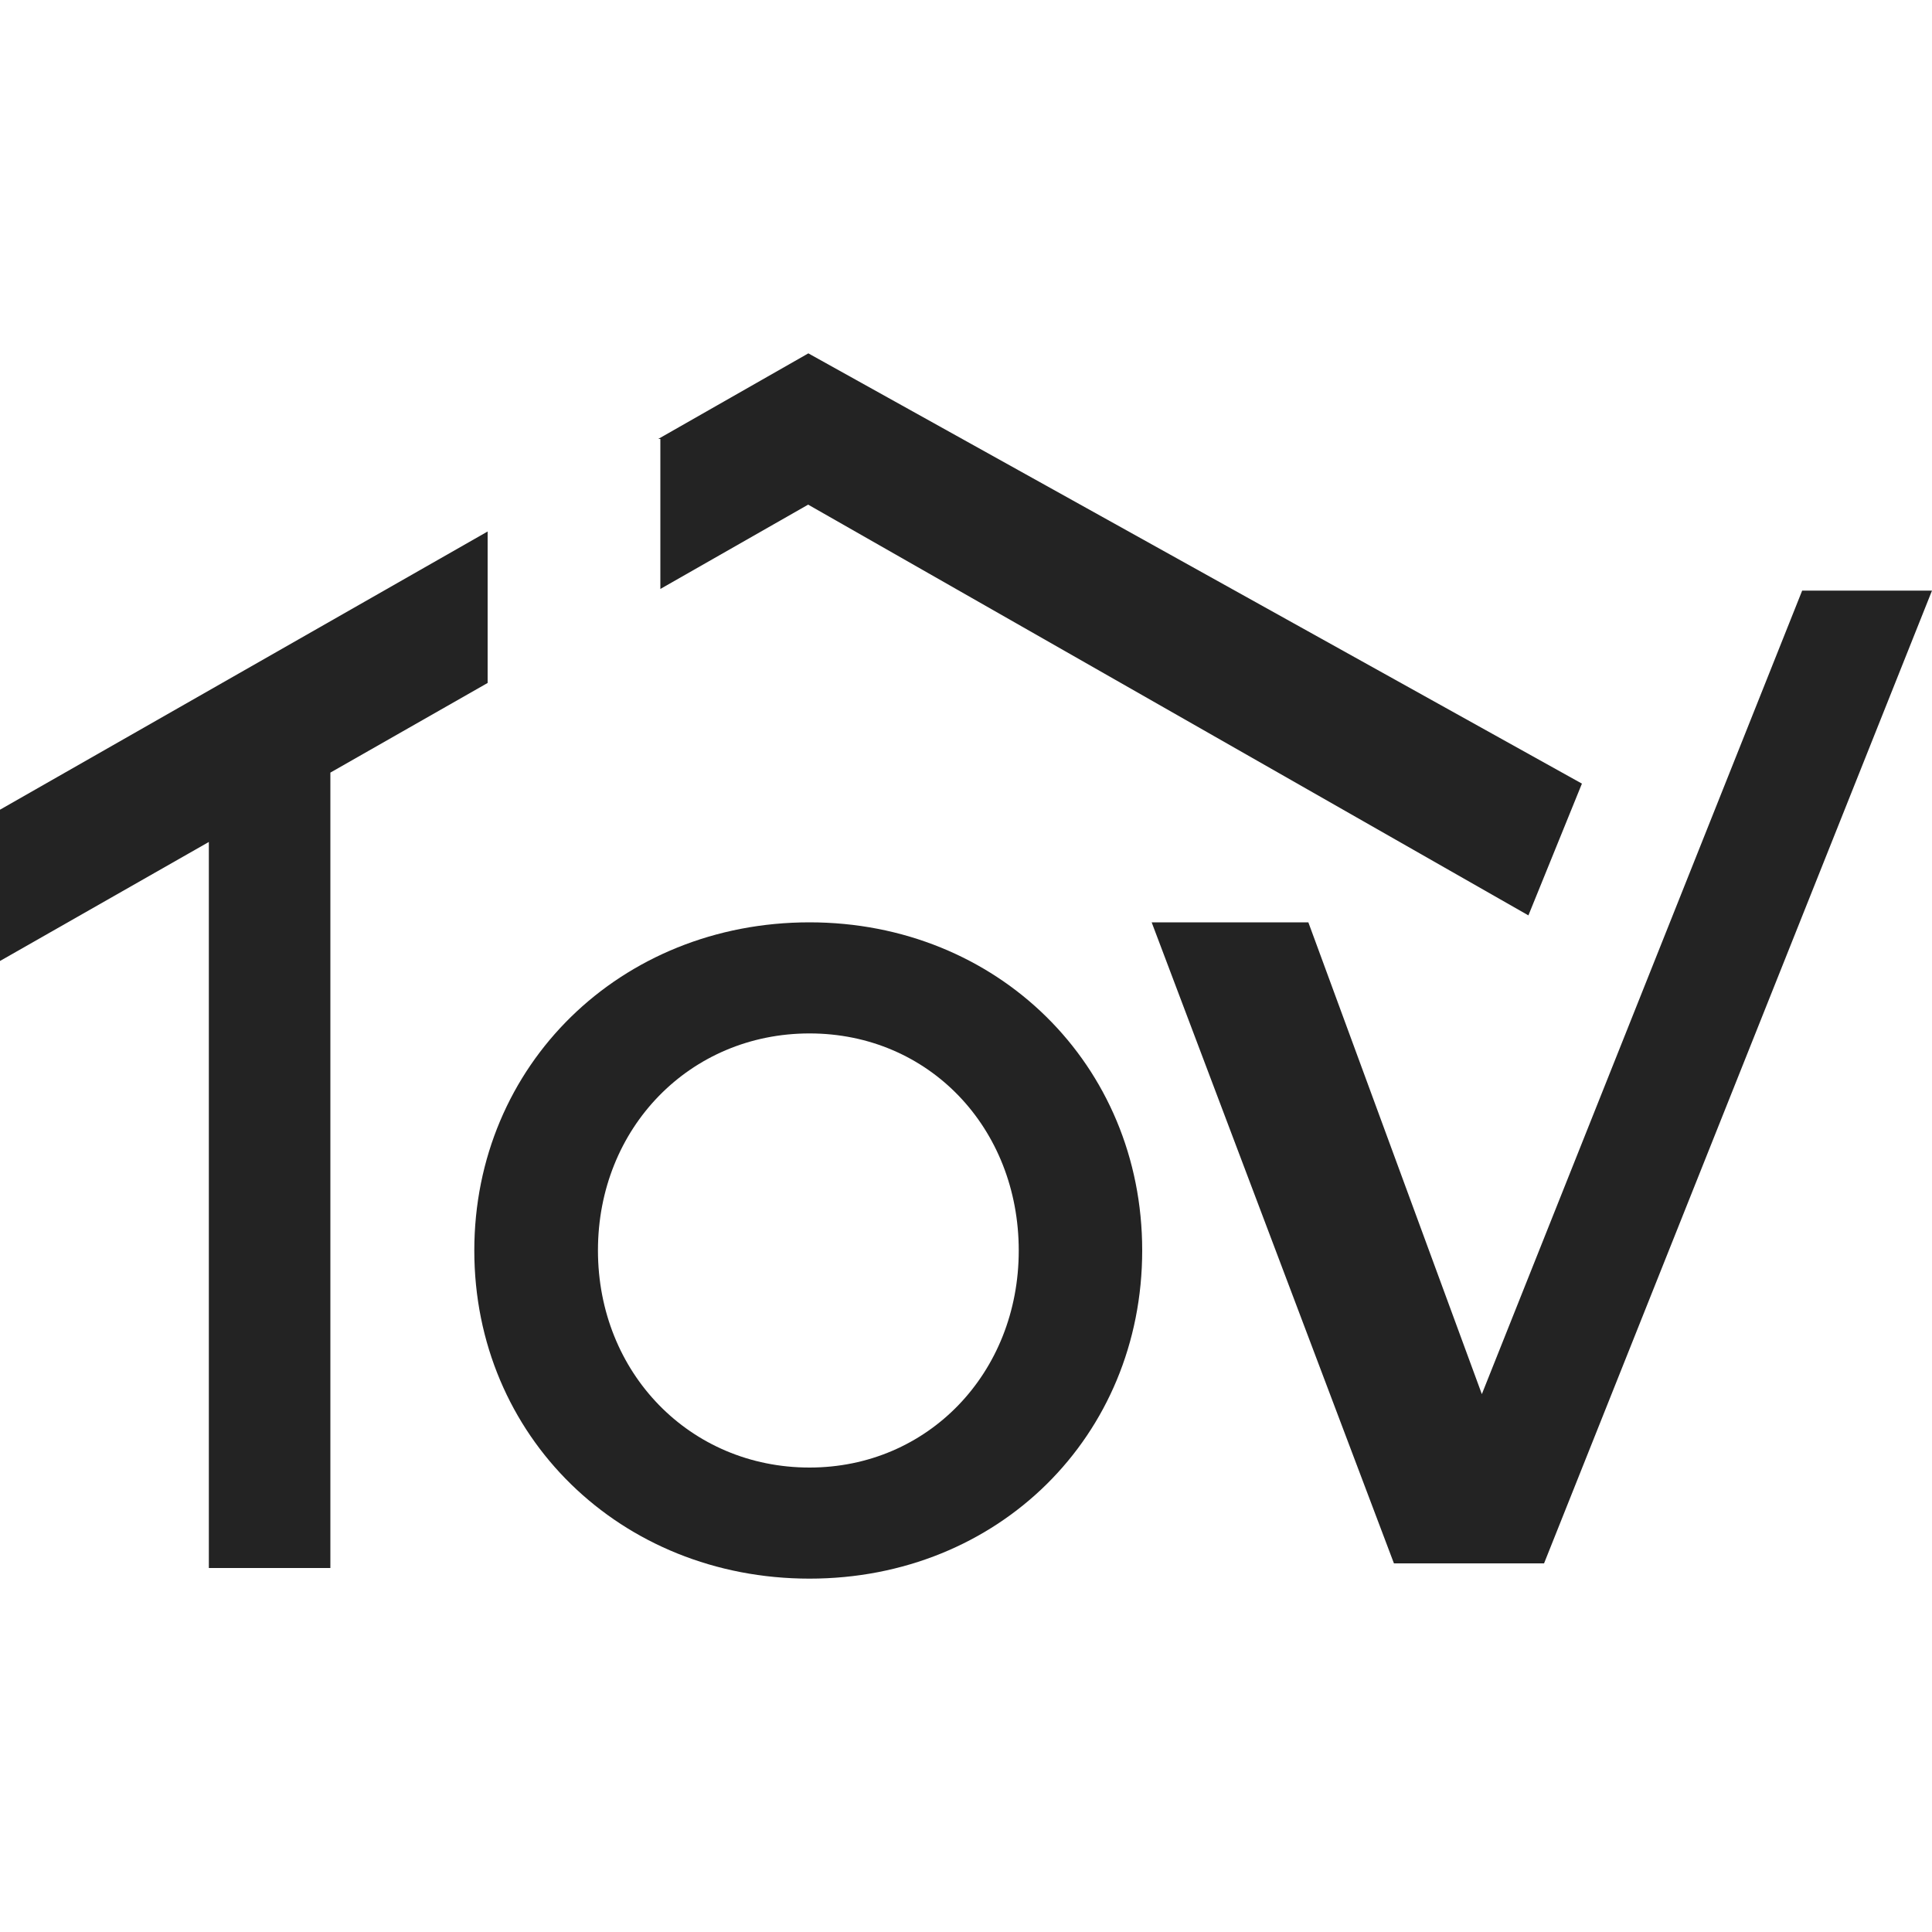
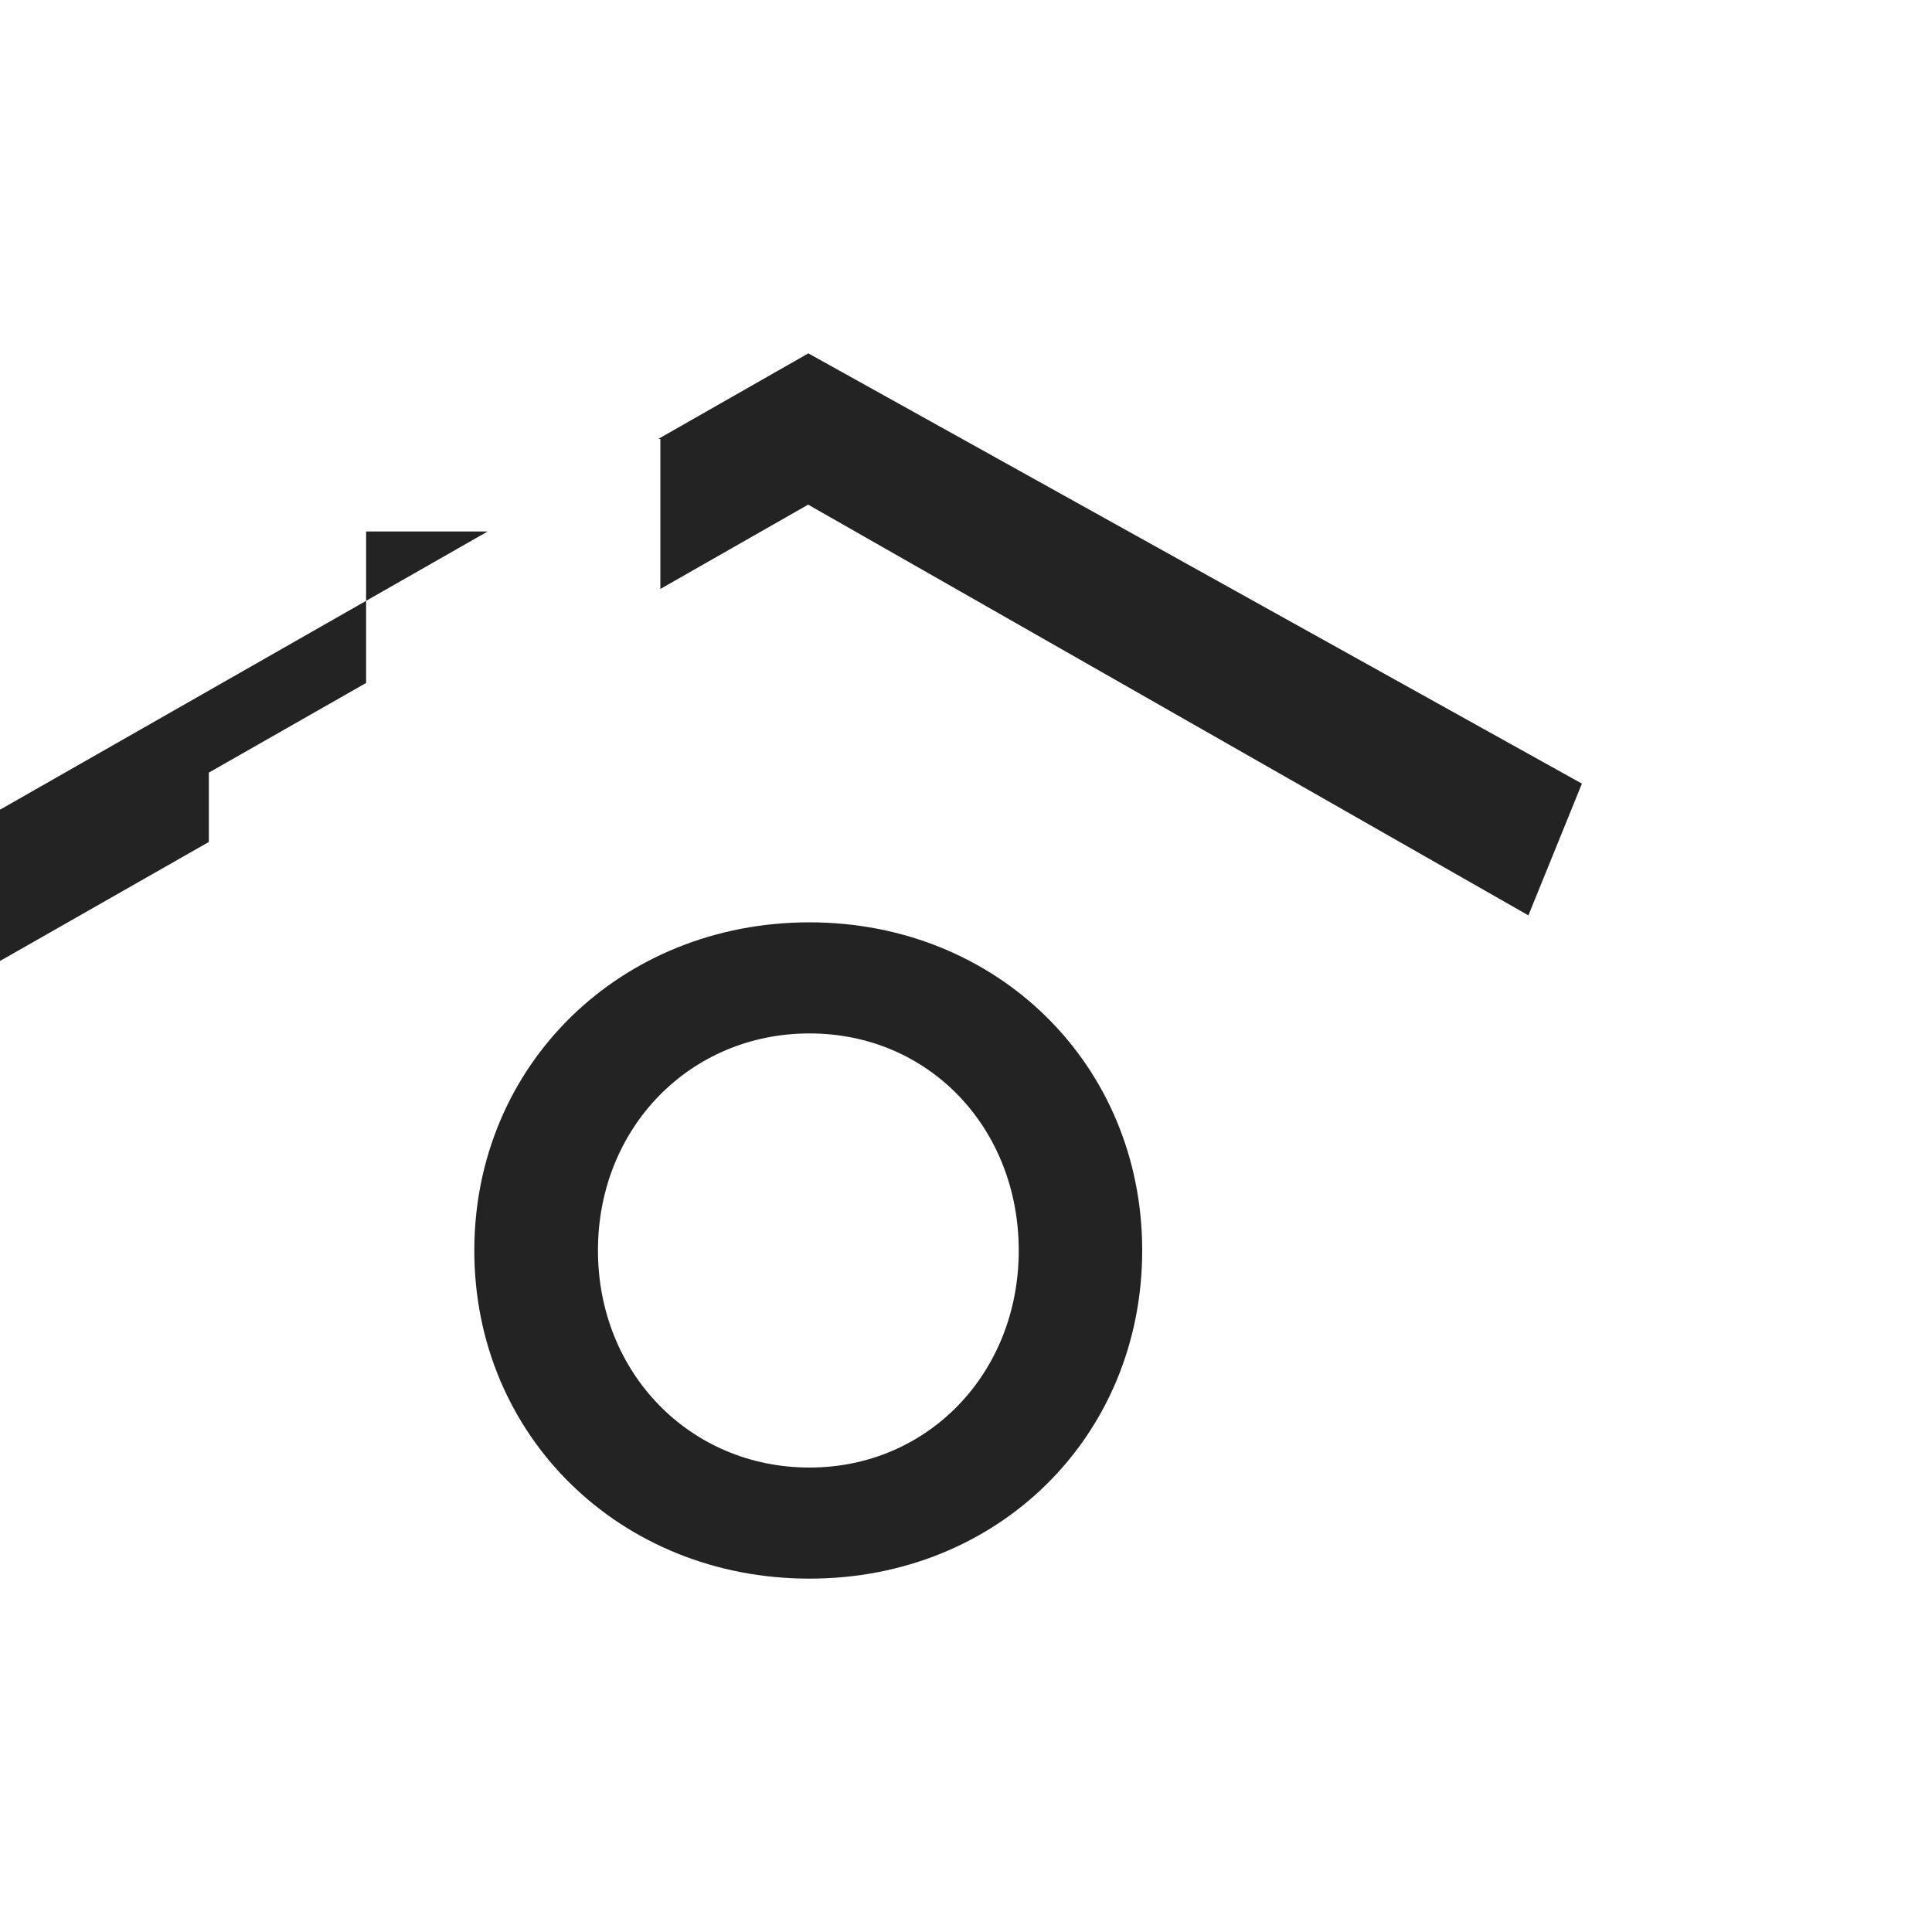
<svg xmlns="http://www.w3.org/2000/svg" version="1.1" id="Шар_1" x="0px" y="0px" viewBox="0 0 1000 1000" style="enable-background:new 0 0 1000 1000;" xml:space="preserve">
  <style type="text/css">
	.st0{fill:#FFFFFF;}
	.st1{fill:#232323;}
	.st2{fill:#EDE0D0;}
	.st3{fill:#444C5F;}
</style>
  <g>
-     <path class="st1" d="M252.4,275.1L0,419.1v78.3l108.1-61.6v375.8H171V399.9l81.4-46.4V275.1z" />
+     <path class="st1" d="M252.4,275.1L0,419.1v78.3l108.1-61.6v375.8V399.9l81.4-46.4V275.1z" />
    <path class="st1" d="M419,477.4c-97.8,0-173.5,73.8-173.5,169.9S321.2,817.1,419,817.1s172.2-73.8,172.2-169.9   S516.2,477.4,419,477.4z M419,759.6c-61.9,0-109.5-49-109.5-112.4S357.1,534.9,419,534.9s108.3,49,108.3,112.4   S480.3,759.6,419,759.6z" />
-     <path class="st1" d="M1000,305.7h-67.2L767,721.6l-89.8-244.2h-81.1l125.4,331.8h77.7L1000,305.7z" />
    <path class="st1" d="M341.7,304.9l76.6-43.7l372.8,212.6l27.7-68.2L418.4,182.9l-77.7,44.3h1.1V304.9z" />
  </g>
</svg>